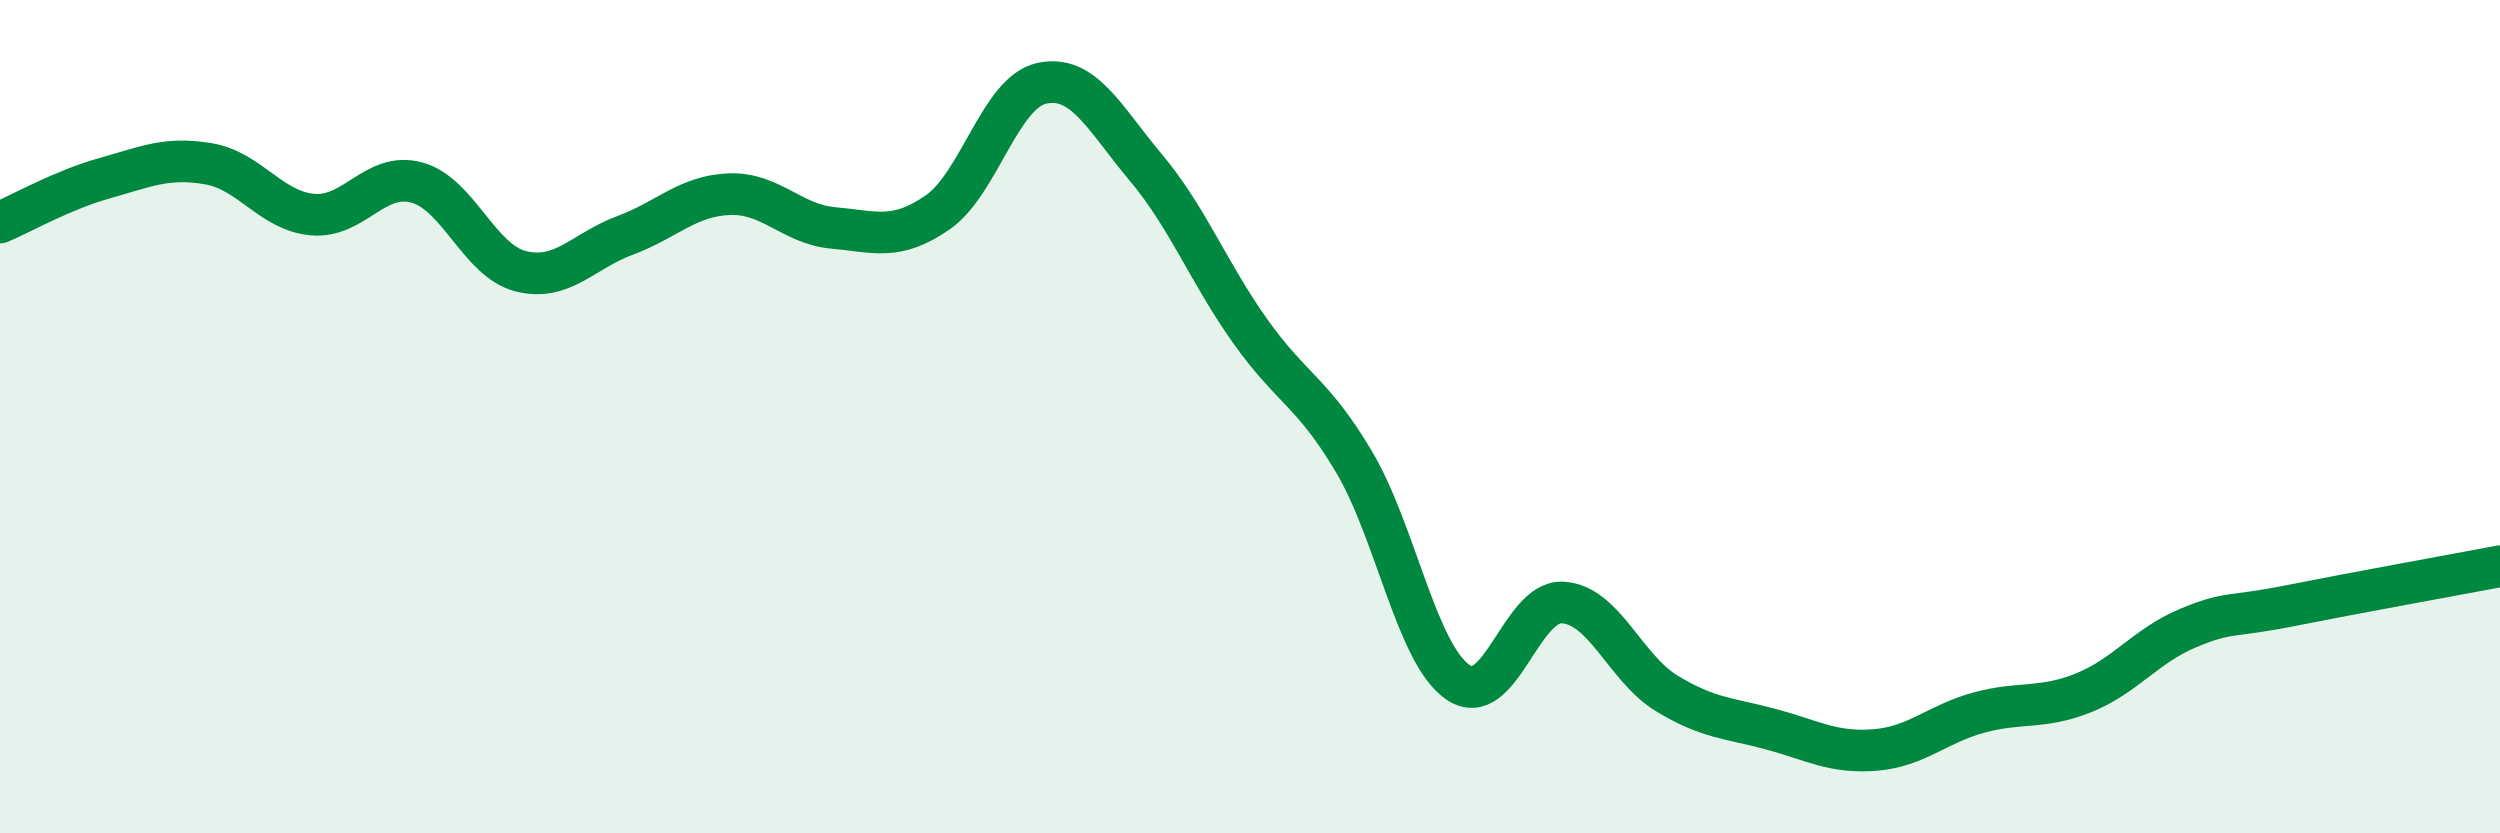
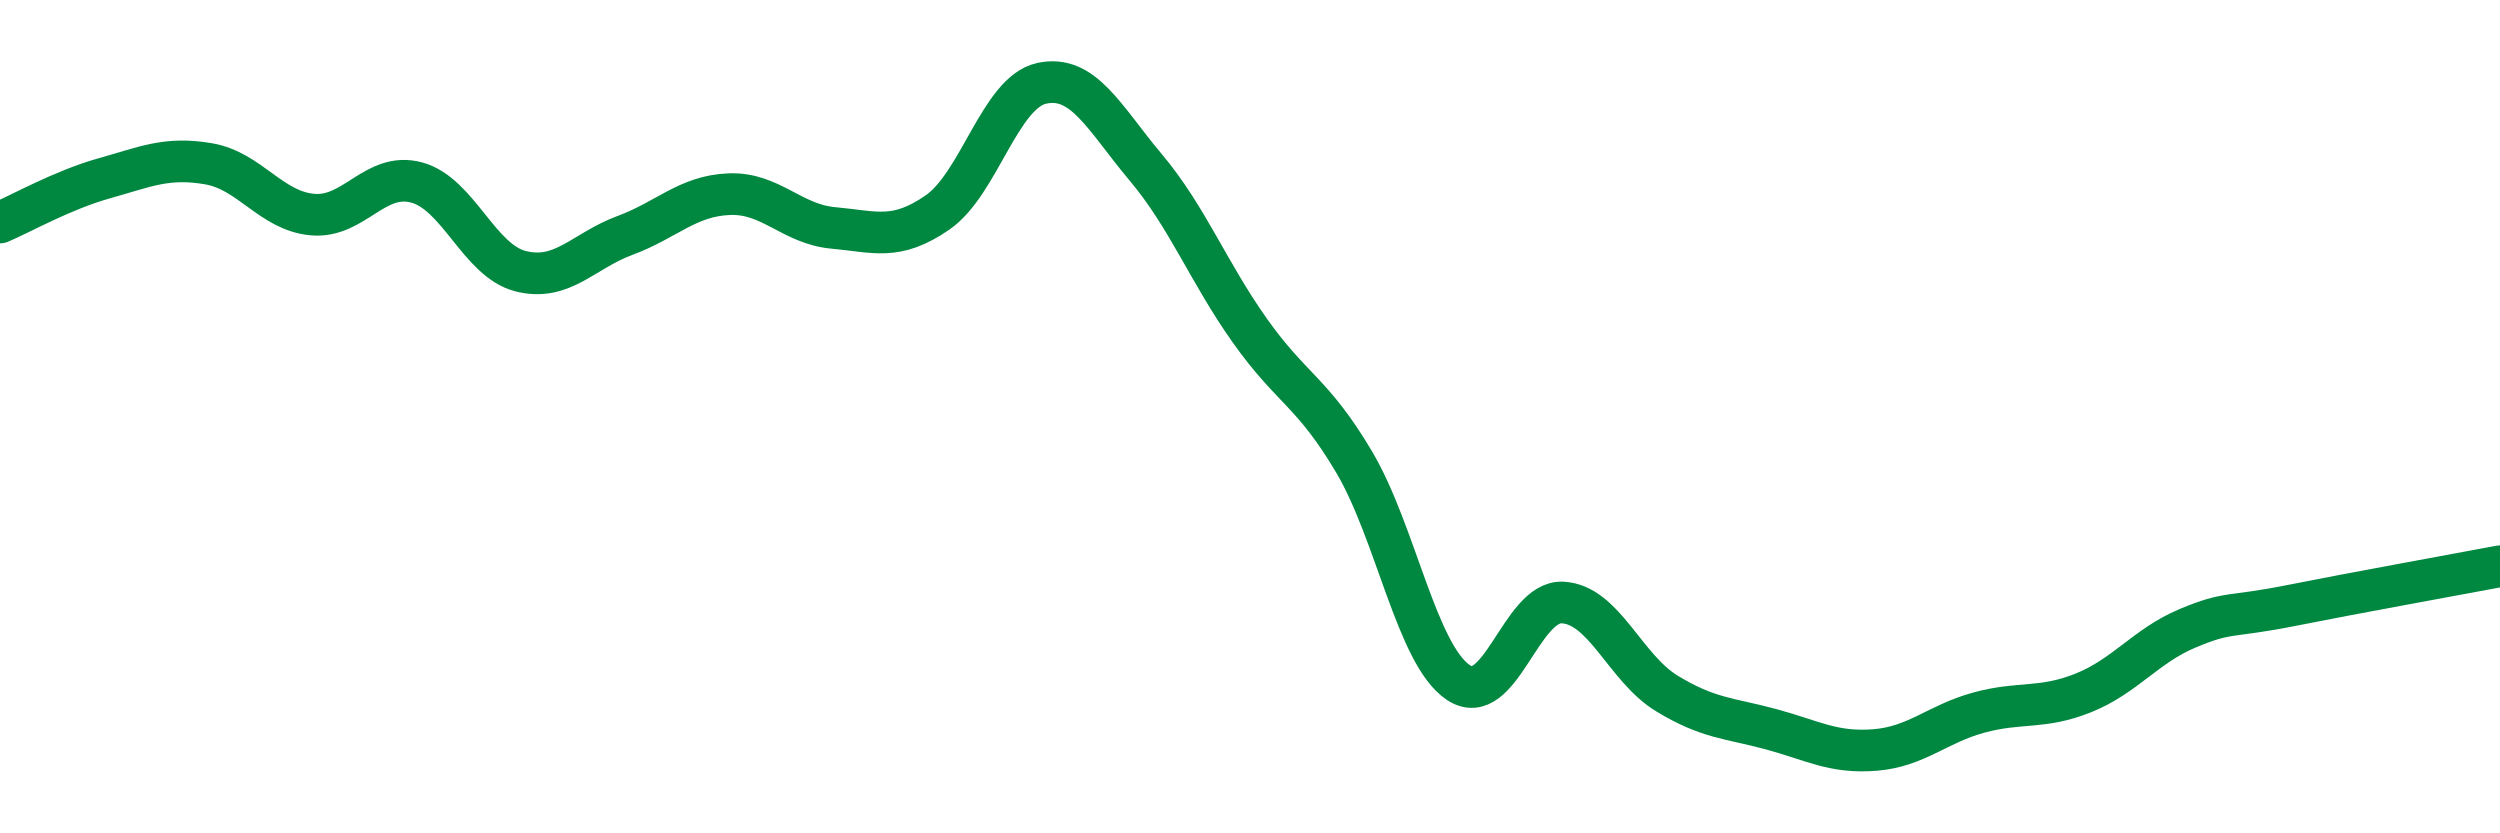
<svg xmlns="http://www.w3.org/2000/svg" width="60" height="20" viewBox="0 0 60 20">
-   <path d="M 0,5.34 C 0.5,5.13 1.5,4.56 2.5,4.28 C 3.5,4 4,3.76 5,3.93 C 6,4.1 6.5,5.06 7.5,5.15 C 8.5,5.24 9,4.11 10,4.38 C 11,4.65 11.5,6.26 12.5,6.51 C 13.5,6.76 14,6.02 15,5.65 C 16,5.28 16.5,4.7 17.5,4.66 C 18.5,4.62 19,5.38 20,5.47 C 21,5.56 21.5,5.79 22.5,5.1 C 23.5,4.41 24,2.22 25,2 C 26,1.78 26.5,2.83 27.5,4.02 C 28.5,5.21 29,6.53 30,7.94 C 31,9.35 31.5,9.4 32.5,11.09 C 33.5,12.78 34,15.71 35,16.38 C 36,17.05 36.5,14.41 37.5,14.46 C 38.5,14.51 39,16.03 40,16.64 C 41,17.25 41.5,17.23 42.5,17.5 C 43.5,17.77 44,18.08 45,18 C 46,17.92 46.5,17.37 47.5,17.1 C 48.5,16.83 49,17.03 50,16.63 C 51,16.23 51.5,15.5 52.5,15.08 C 53.5,14.66 53.5,14.83 55,14.53 C 56.5,14.23 59,13.78 60,13.59L60 20L0 20Z" fill="#008740" opacity="0.1" stroke-linecap="round" stroke-linejoin="round" />
  <path d="M 0,5.34 C 0.5,5.13 1.5,4.56 2.5,4.28 C 3.5,4 4,3.76 5,3.93 C 6,4.1 6.5,5.06 7.5,5.15 C 8.5,5.24 9,4.11 10,4.38 C 11,4.65 11.5,6.26 12.5,6.51 C 13.5,6.76 14,6.02 15,5.65 C 16,5.28 16.5,4.7 17.5,4.66 C 18.5,4.62 19,5.38 20,5.47 C 21,5.56 21.5,5.79 22.5,5.1 C 23.5,4.41 24,2.22 25,2 C 26,1.78 26.5,2.83 27.5,4.02 C 28.5,5.21 29,6.53 30,7.94 C 31,9.35 31.5,9.4 32.5,11.09 C 33.5,12.78 34,15.71 35,16.38 C 36,17.05 36.5,14.41 37.5,14.46 C 38.5,14.51 39,16.03 40,16.64 C 41,17.25 41.5,17.23 42.5,17.5 C 43.5,17.77 44,18.08 45,18 C 46,17.92 46.5,17.37 47.5,17.1 C 48.5,16.83 49,17.03 50,16.63 C 51,16.23 51.5,15.5 52.5,15.08 C 53.5,14.66 53.5,14.83 55,14.53 C 56.5,14.23 59,13.78 60,13.59" stroke="#008740" stroke-width="1" fill="none" stroke-linecap="round" stroke-linejoin="round" />
</svg>